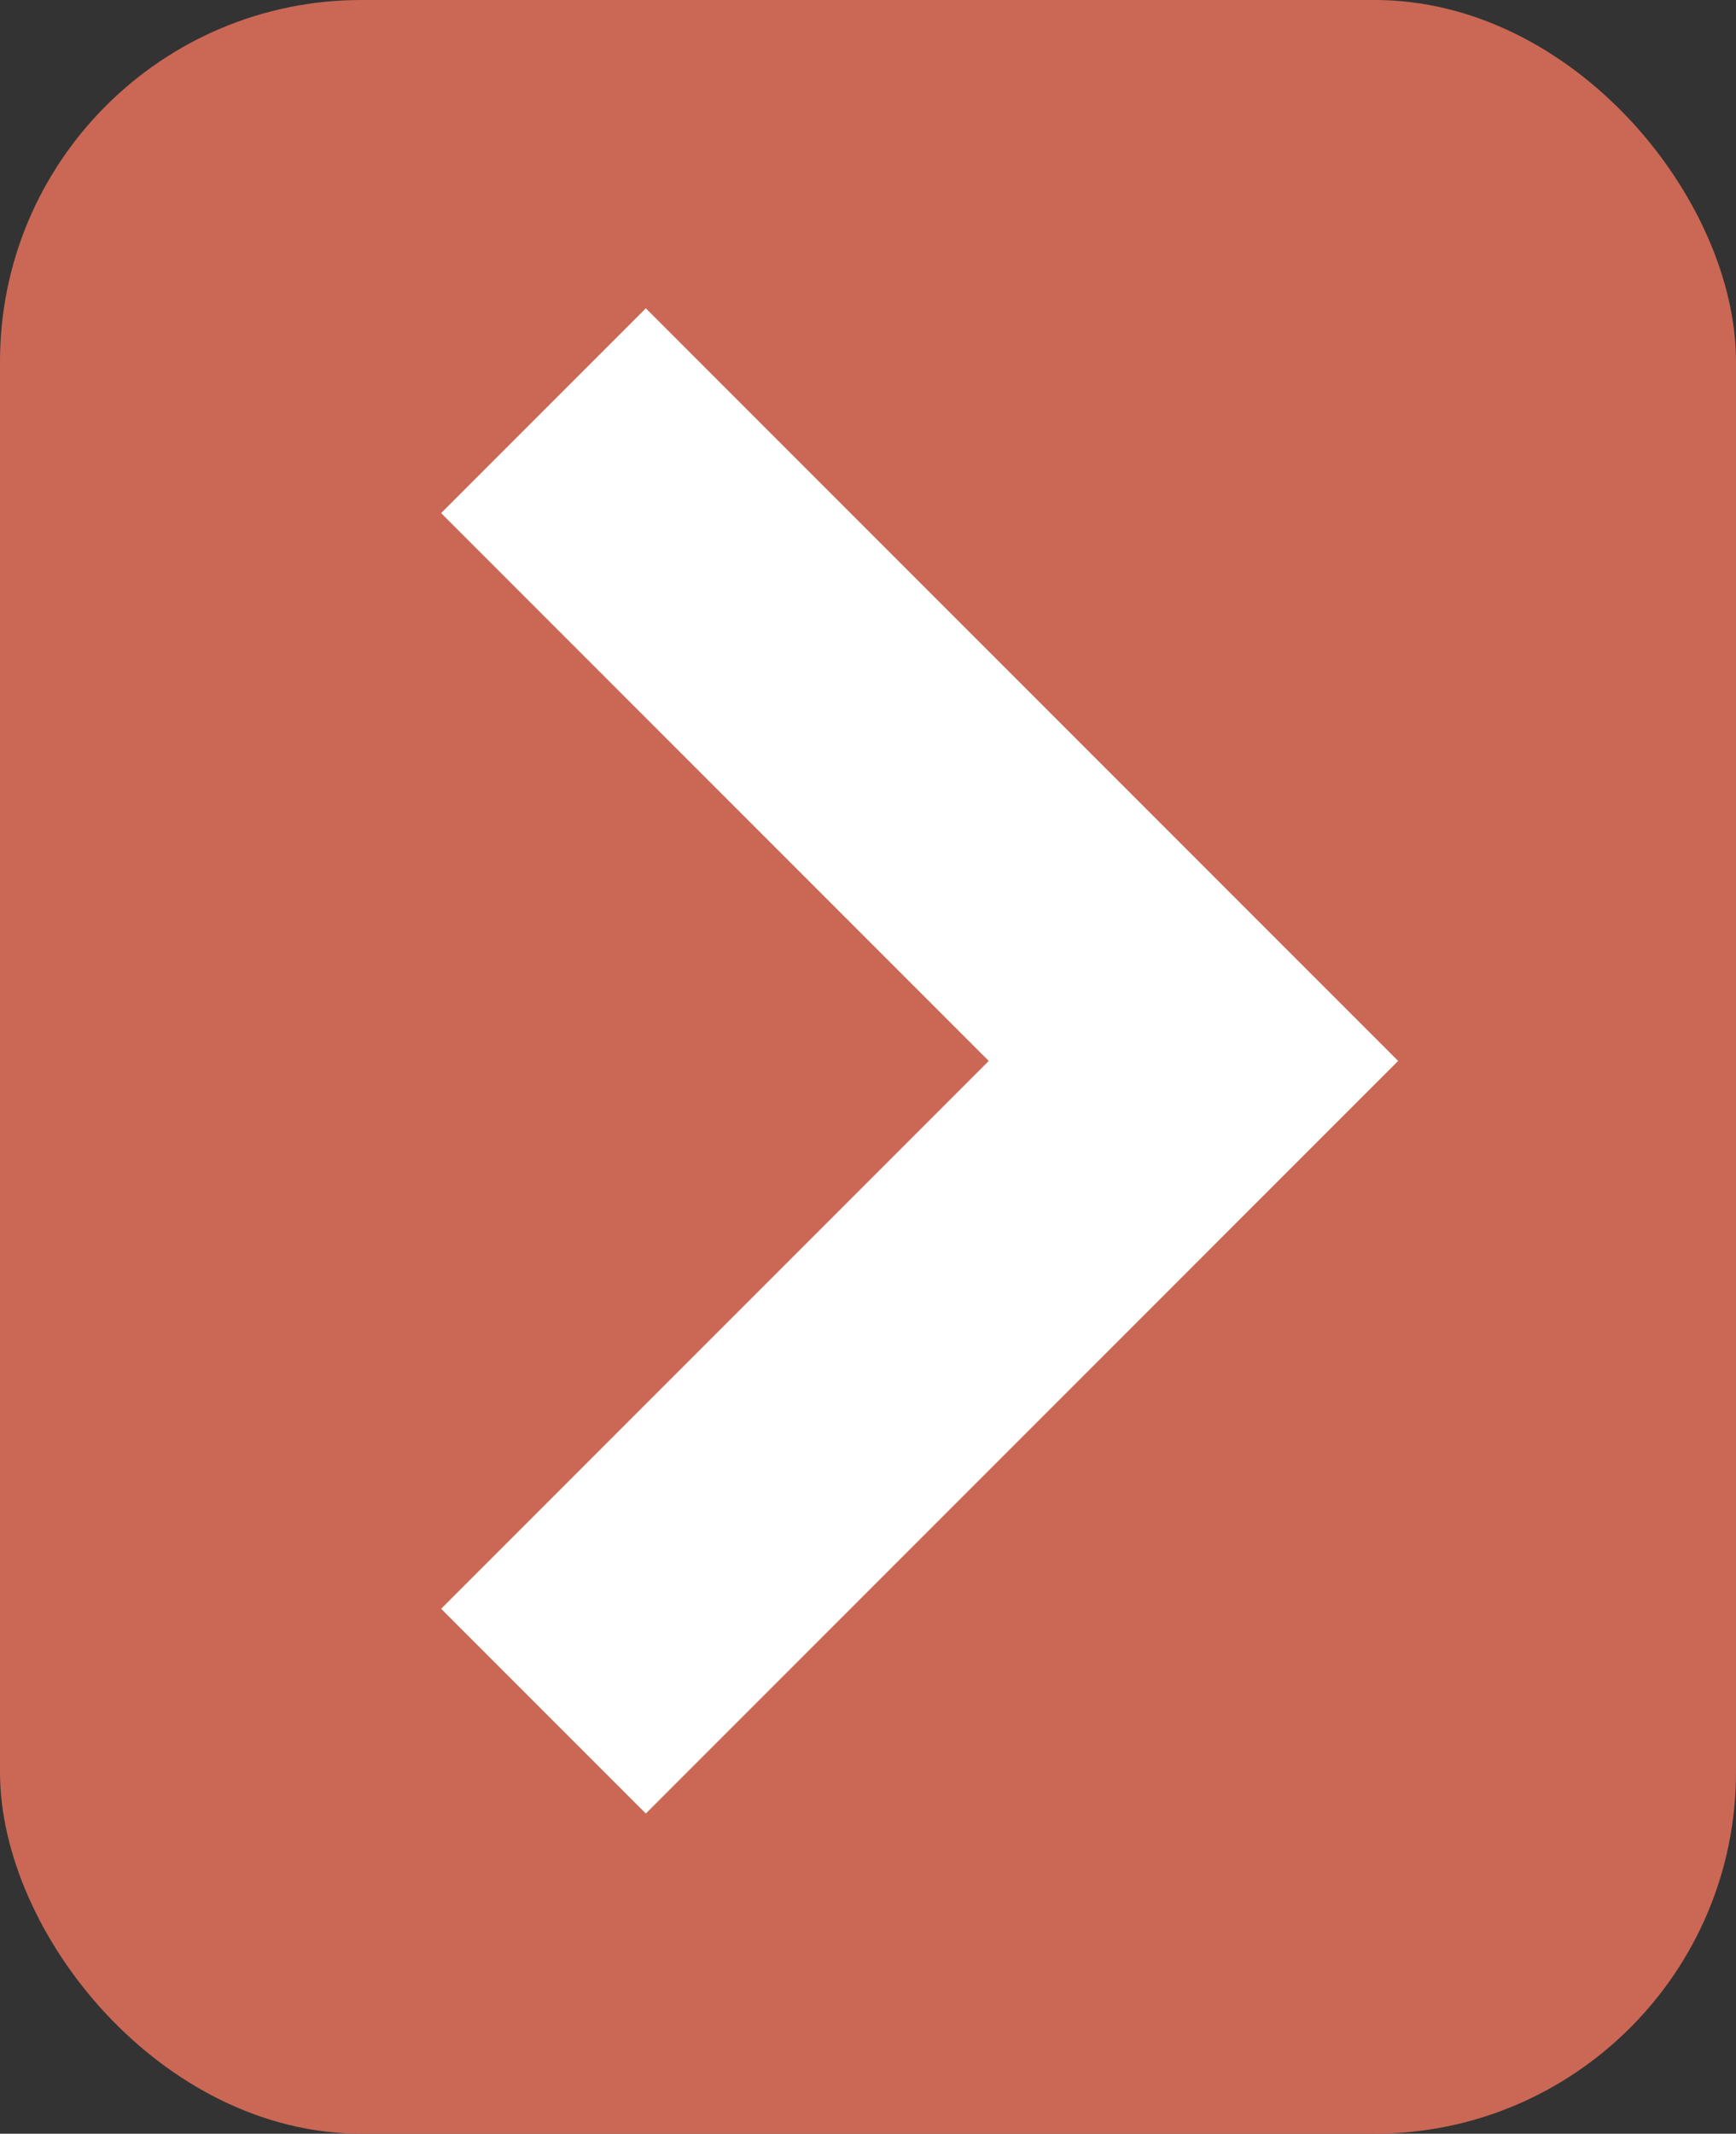
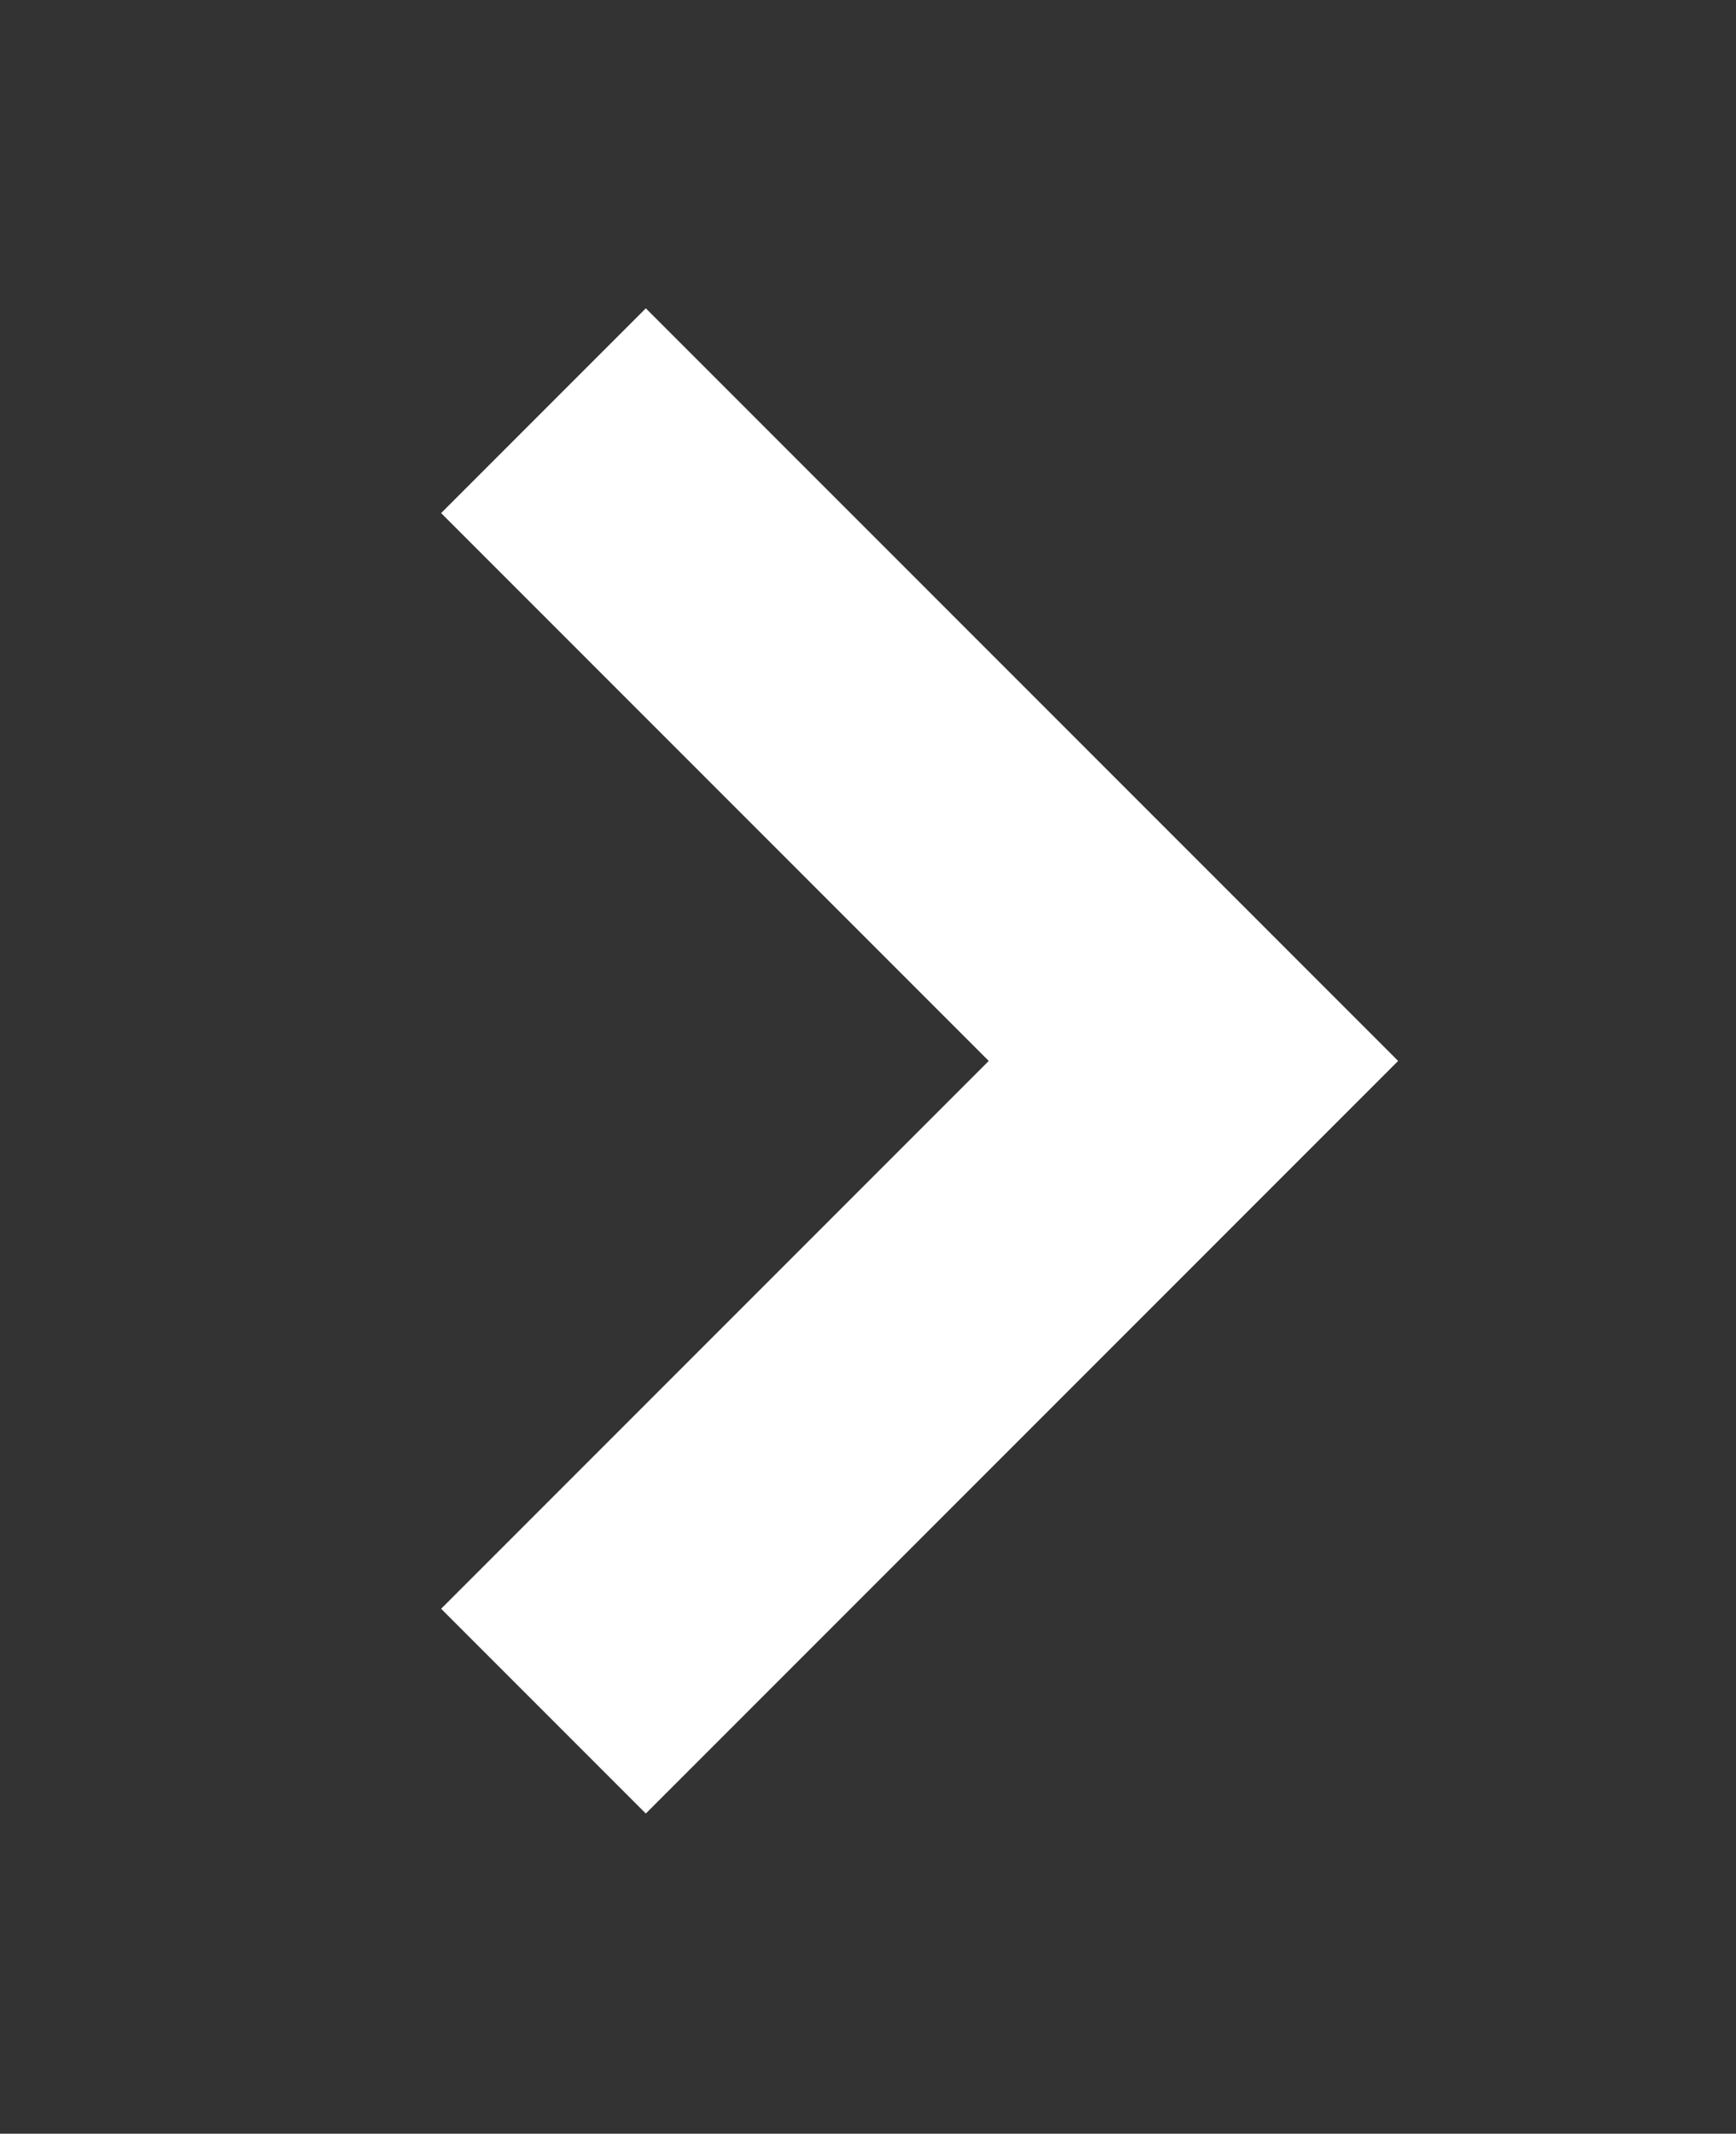
<svg xmlns="http://www.w3.org/2000/svg" id="" data-name="" width="19.07" height="23.43" viewBox="0 0 19.07 23.43">
  <rect x="0" y="0" width="19.07" height="23.43" fill="#333333" stroke="none" />
  <defs>
    <style>
      .cls-1 {
        fill: none;
        stroke: #fff;
        stroke-miterlimit: 10;
        stroke-width: 3.18px;
      }

      .cls-2 {
        fill: #ca6855;
        stroke-width: 0px;
      }
    </style>
  </defs>
-   <rect class="cls-2" width="19.07" height="23.43" rx="3.97" ry="3.97" />
  <polyline class="cls-1" points="5.97 4.51 13.11 11.65 5.97 18.79" />
</svg>